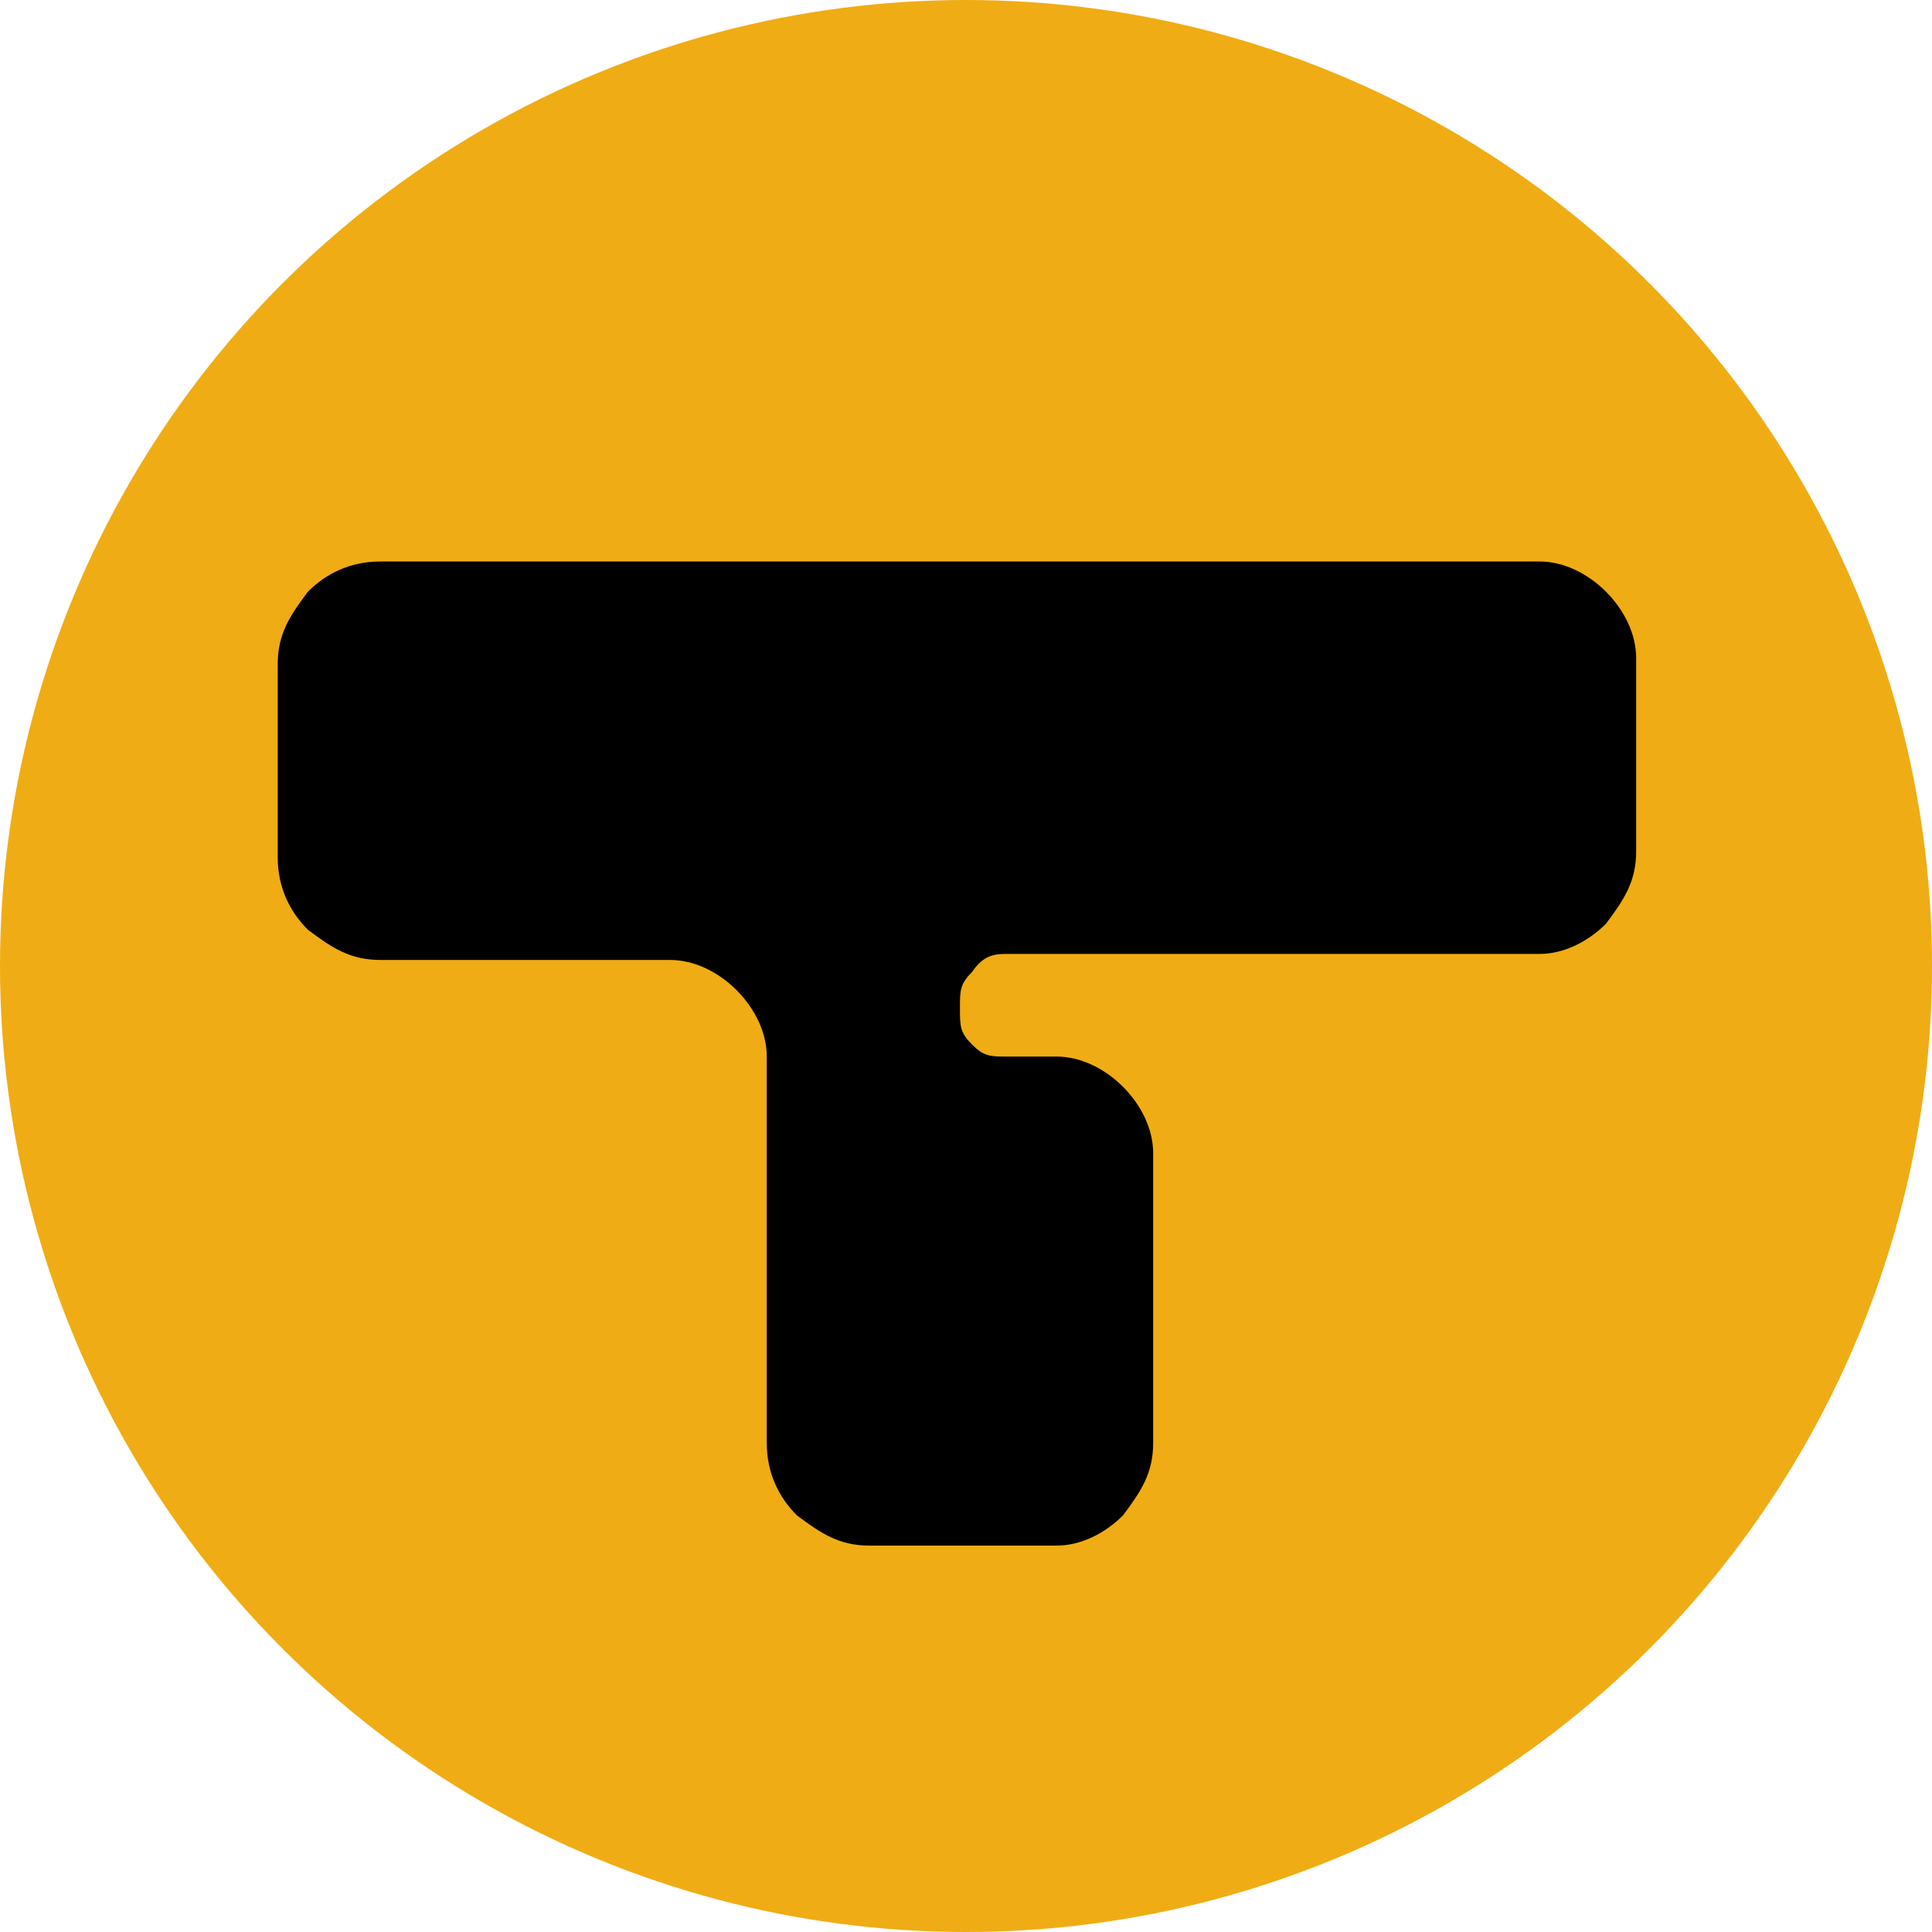
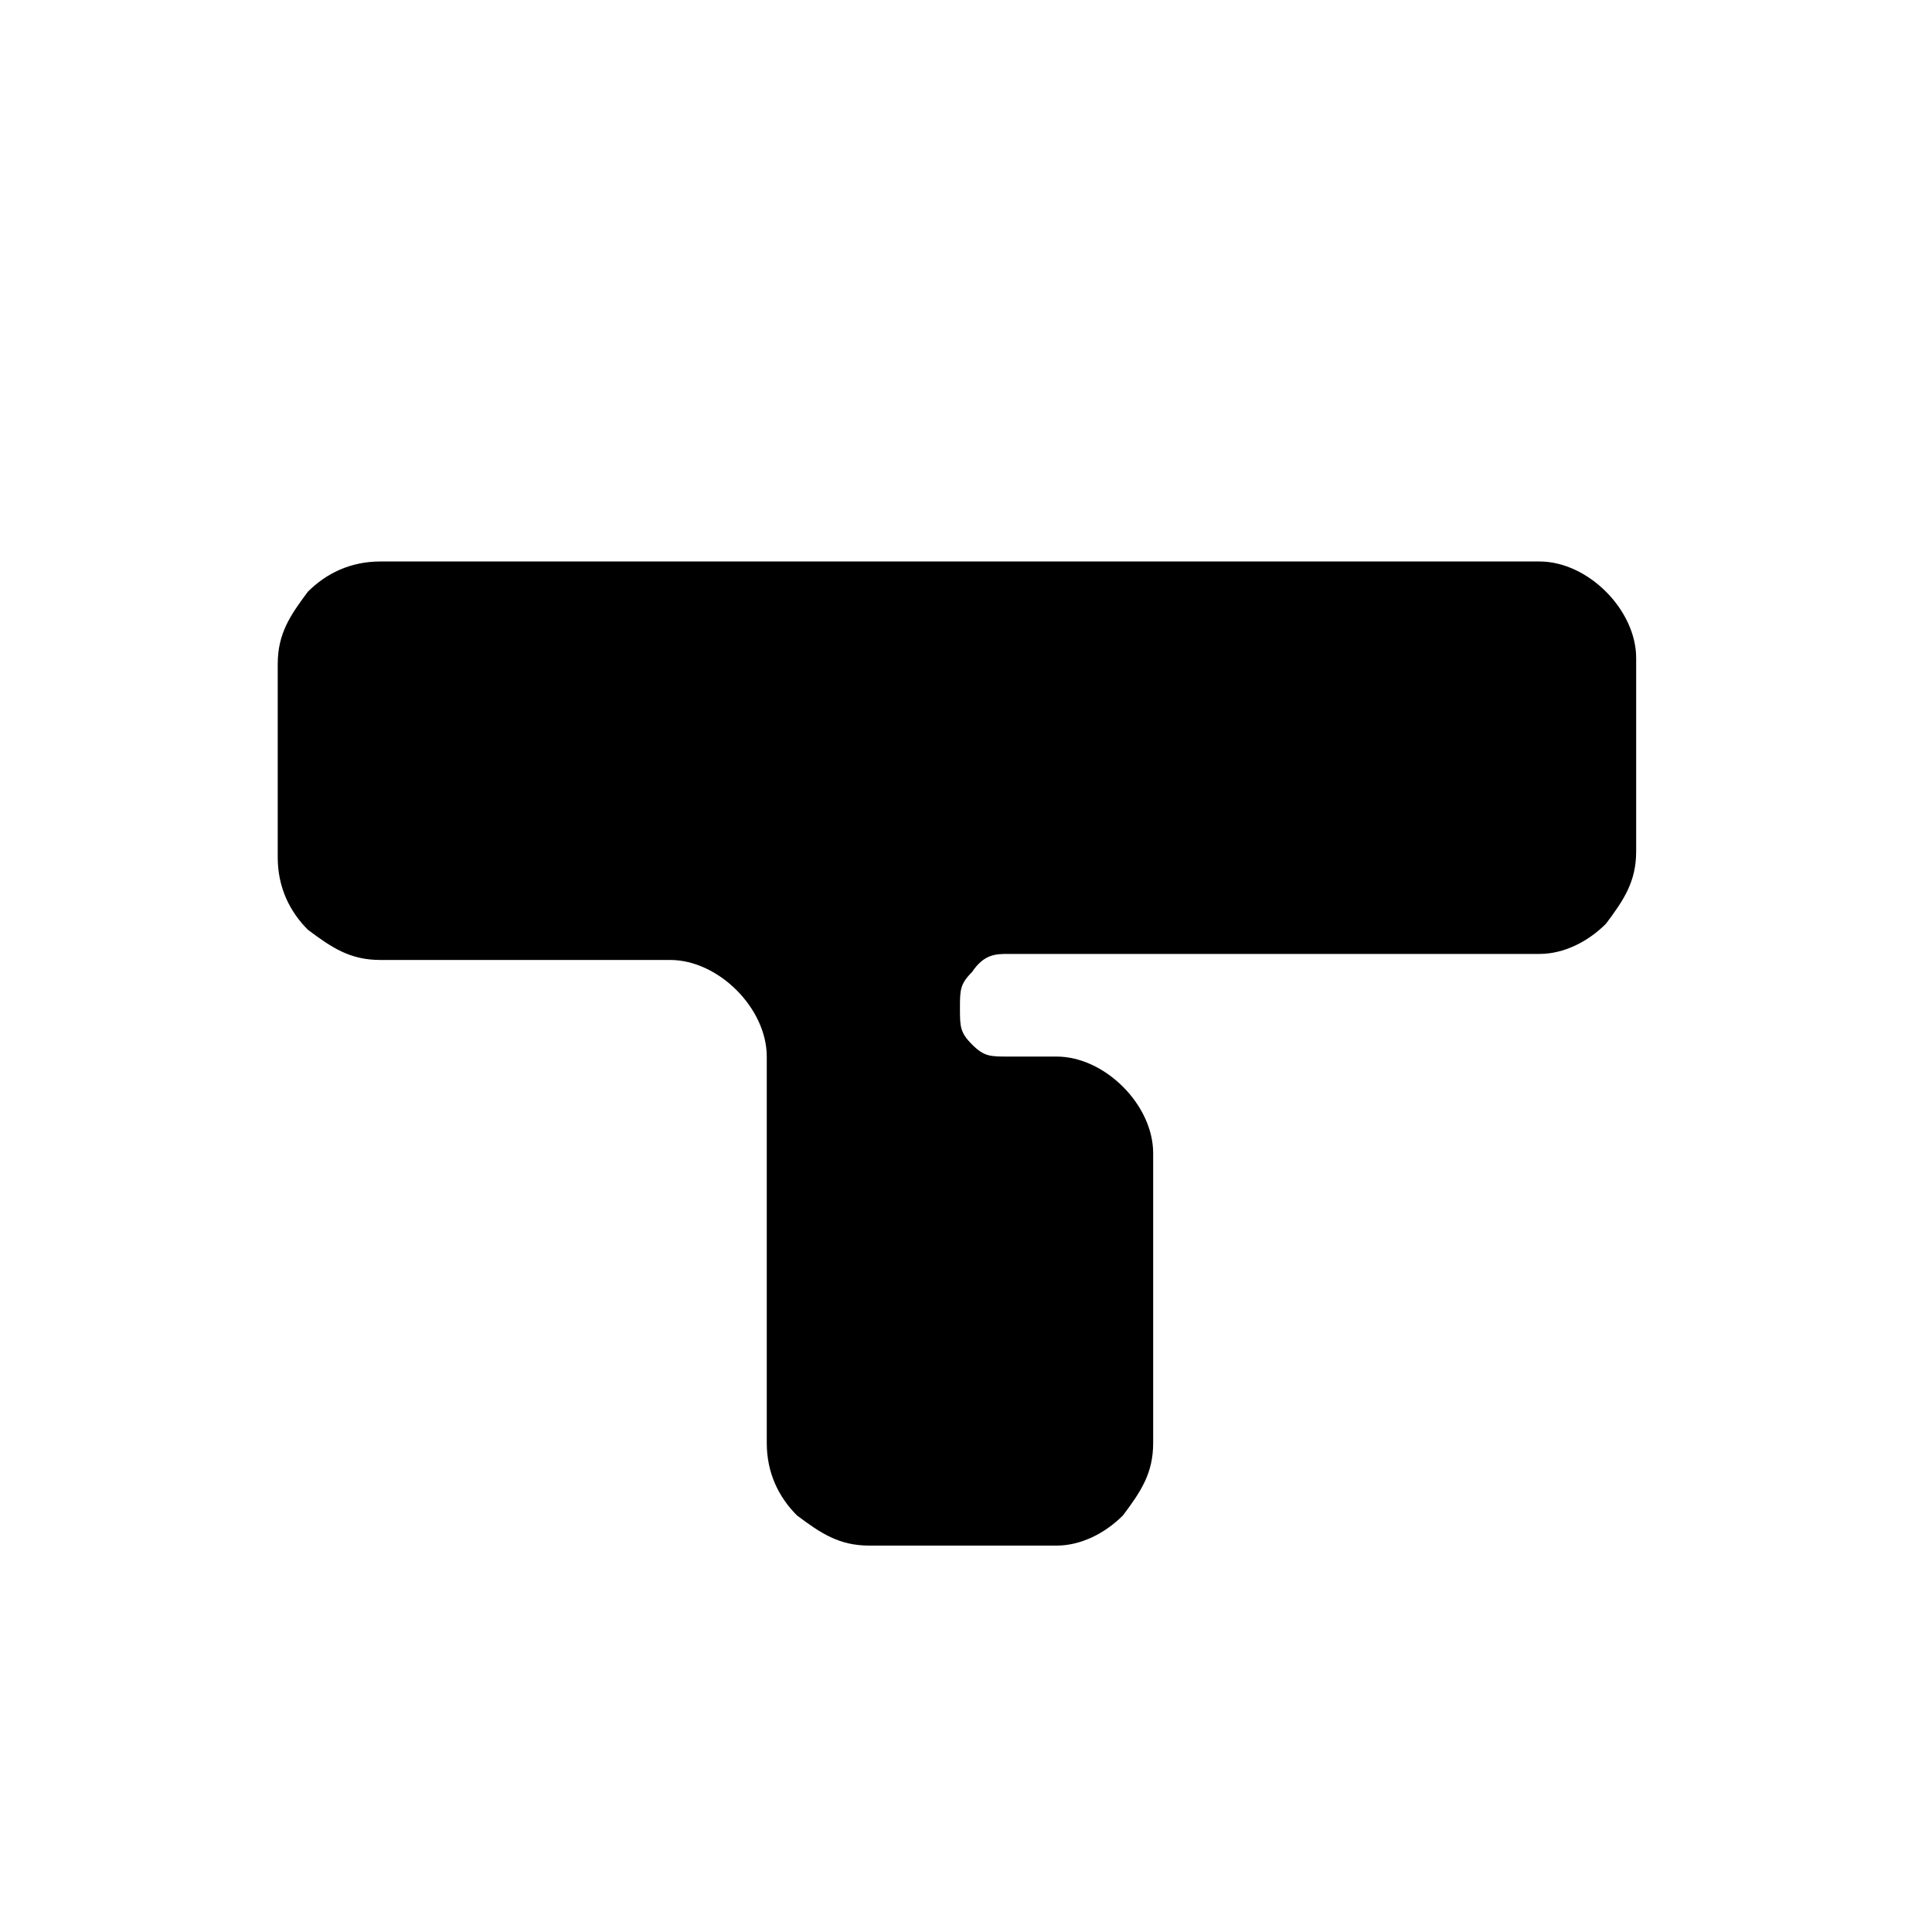
<svg xmlns="http://www.w3.org/2000/svg" id="_Слой_1" data-name="Слой_1" version="1.1" viewBox="0 0 32 32">
  <defs>
    <style> .st0 { fill: #f0ac14; } </style>
  </defs>
-   <circle class="st0" cx="16" cy="16" r="16" />
  <path d="M14.4,25.6c-.5,0-.8-.2-1.2-.5-.3-.3-.5-.7-.5-1.2v-6.4c0-.4-.2-.8-.5-1.1s-.7-.5-1.1-.5h-4.8c-.5,0-.8-.2-1.2-.5-.3-.3-.5-.7-.5-1.2v-3.2c0-.5.2-.8.5-1.2.3-.3.7-.5,1.2-.5h19.2c.4,0,.8.2,1.1.5s.5.7.5,1.1v3.2c0,.5-.2.8-.5,1.2-.3.3-.7.5-1.1.5h-8.8c-.2,0-.4,0-.6.3-.2.2-.2.3-.2.6s0,.4.2.6.3.2.6.2h.8c.4,0,.8.2,1.1.5s.5.7.5,1.1v4.8c0,.5-.2.8-.5,1.2-.3.3-.7.5-1.1.5h-3.2Z" />
</svg>